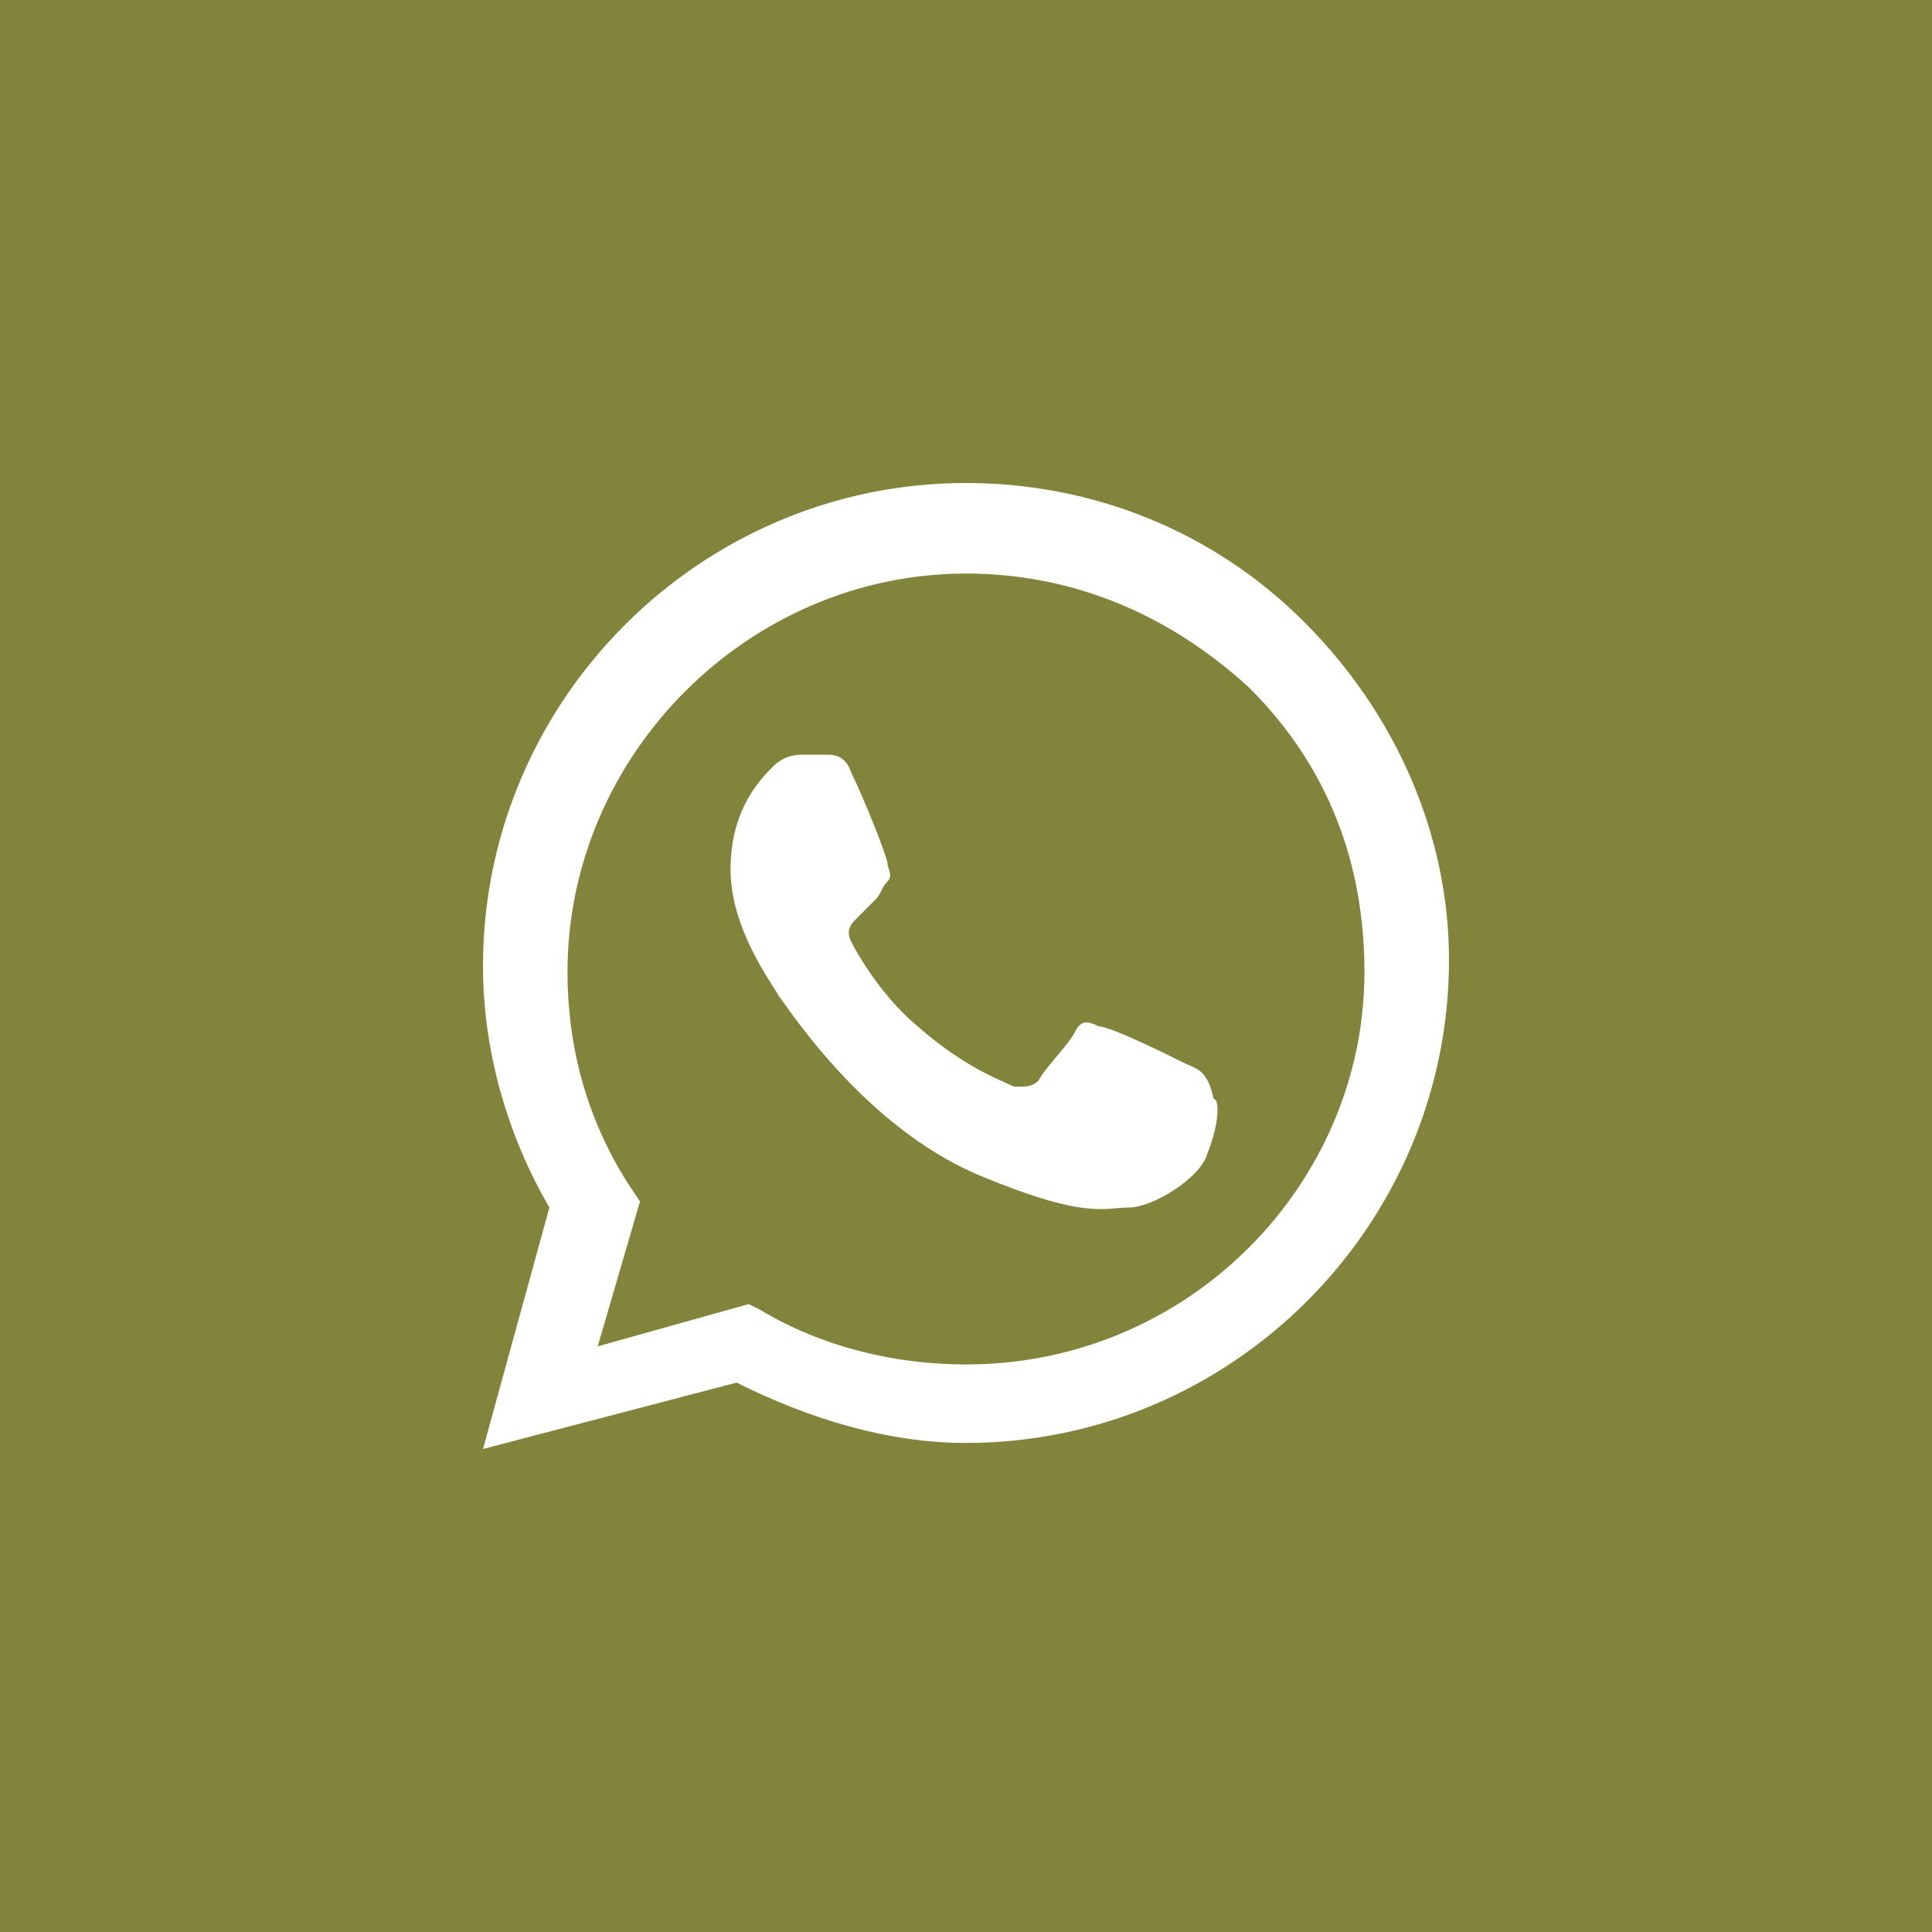
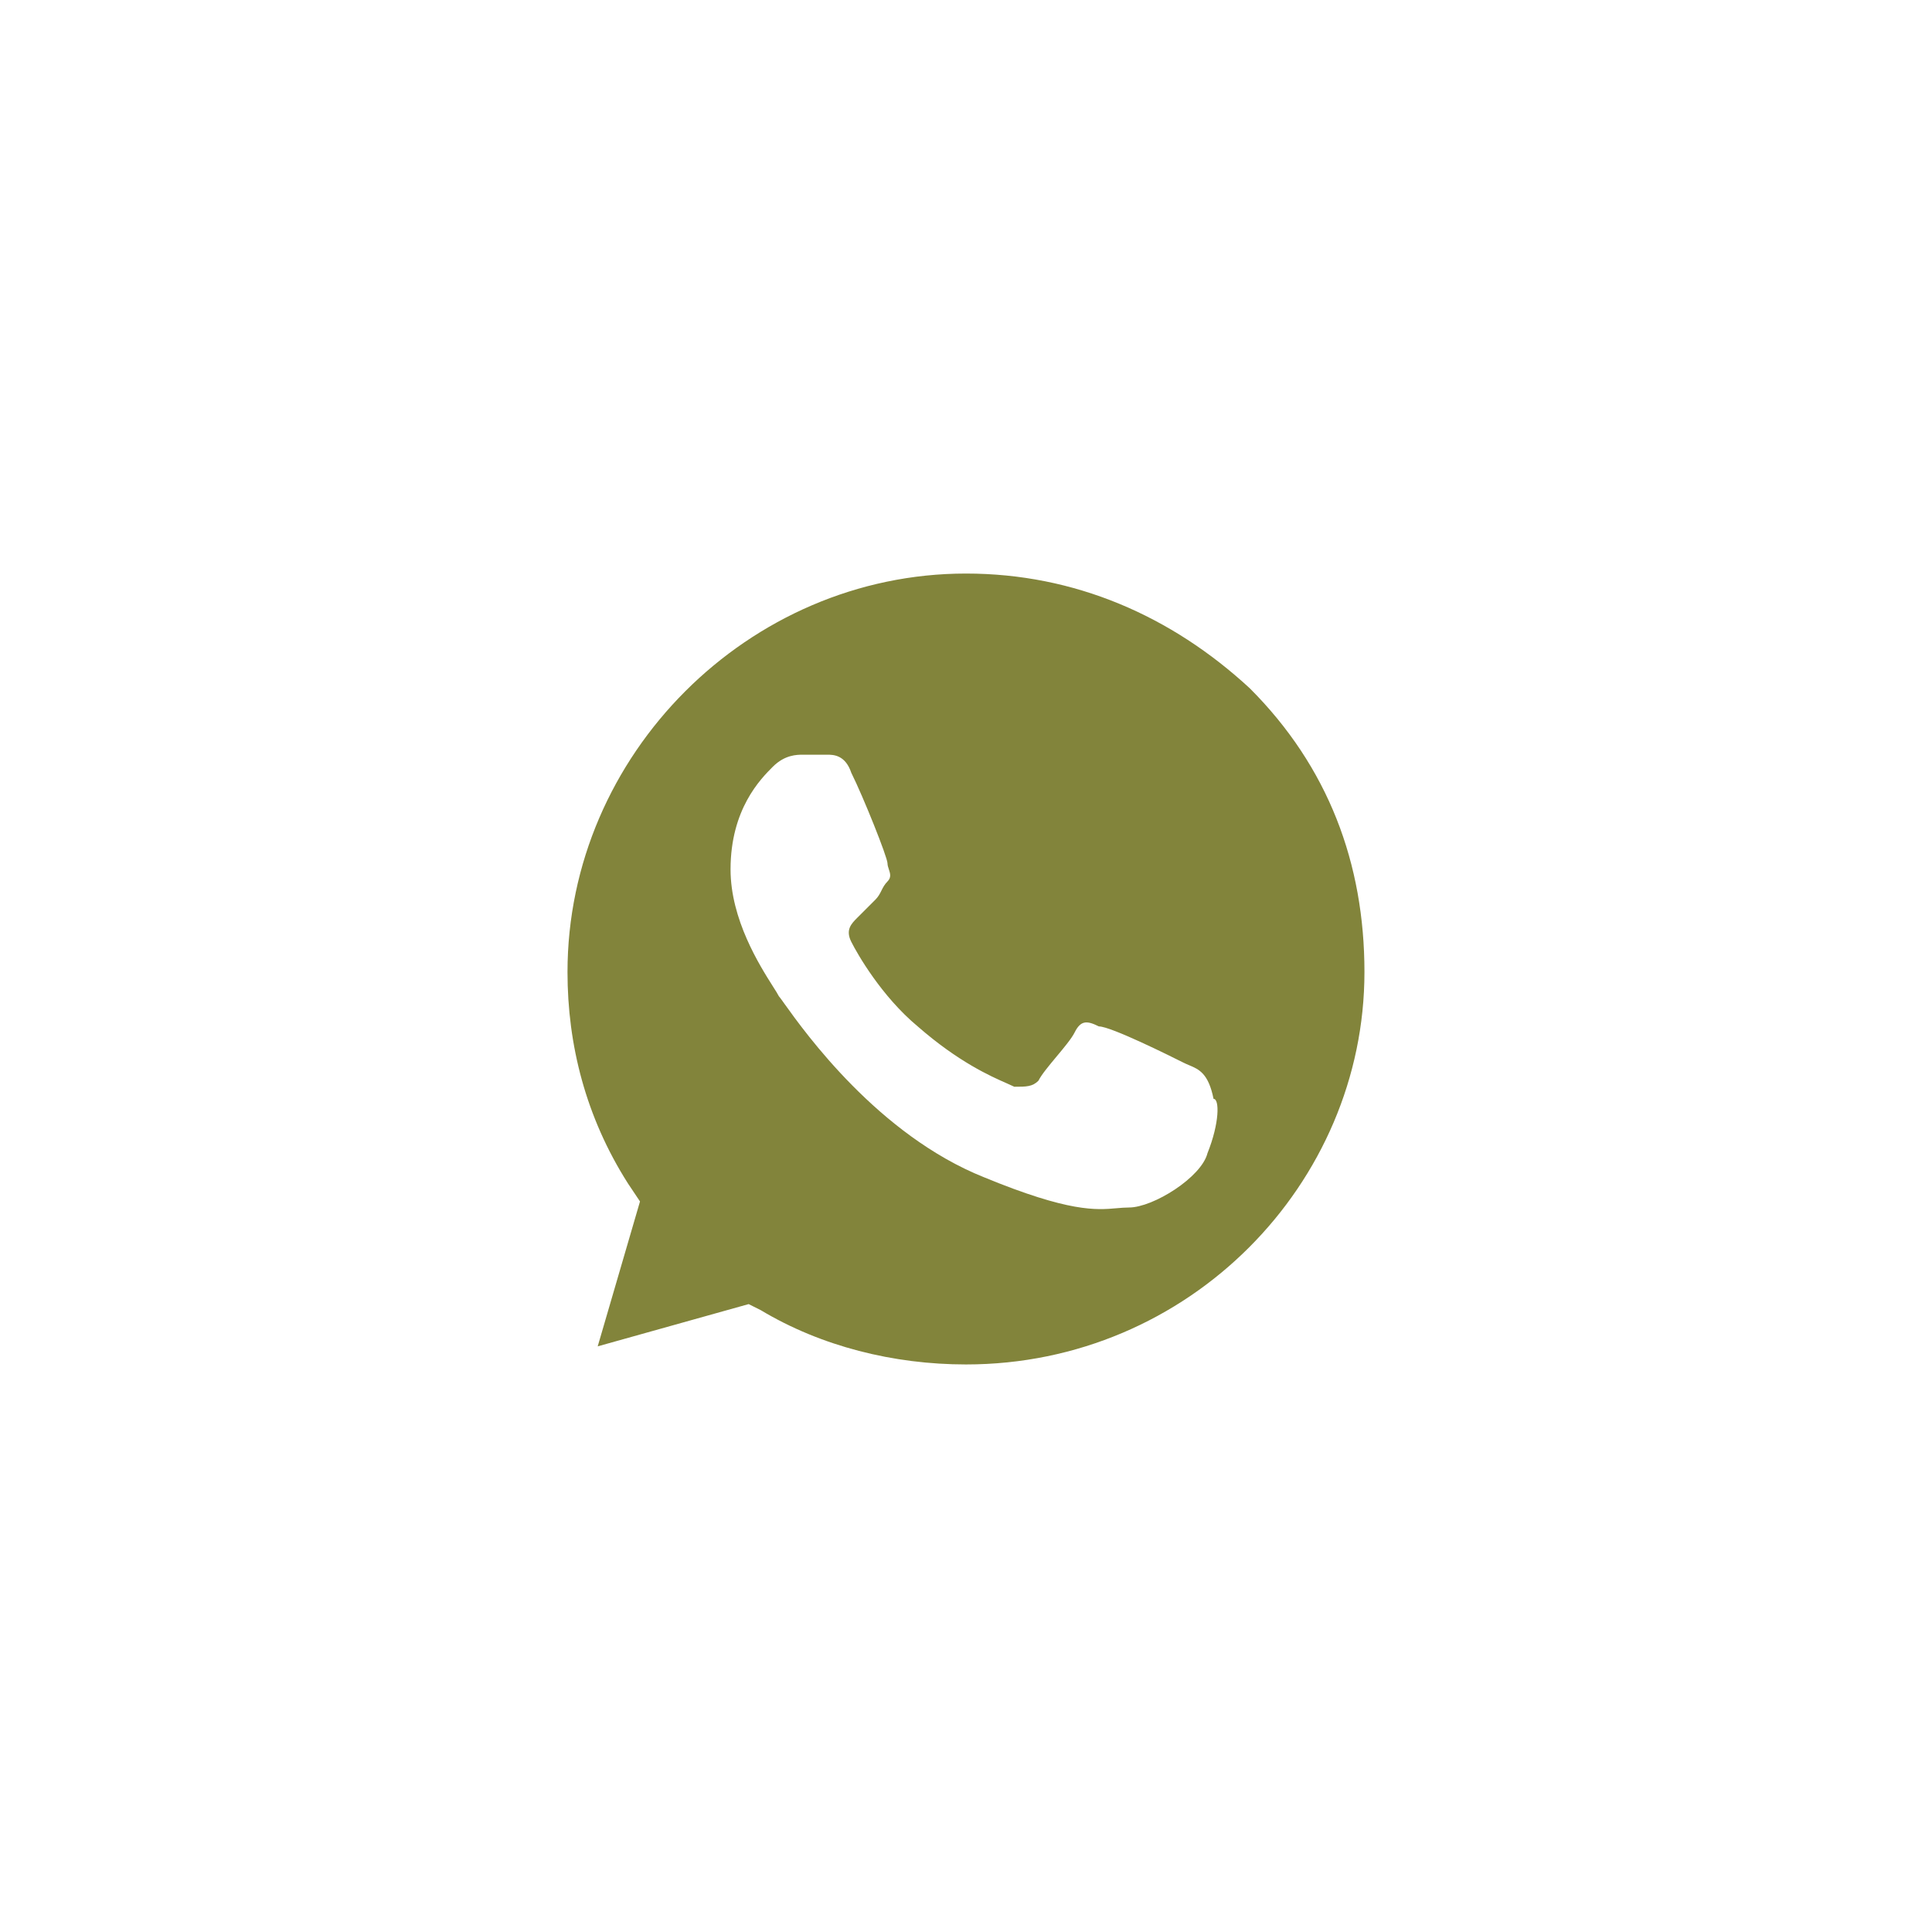
<svg xmlns="http://www.w3.org/2000/svg" width="38" height="38" viewBox="0 0 38 38" fill="none">
  <path fill-rule="evenodd" clip-rule="evenodd" d="M14.963 25.769C16.15 26.481 17.575 26.837 19 26.837C23.394 26.837 26.837 23.275 26.837 19.119C26.837 16.981 26.125 15.081 24.581 13.537C23.038 12.113 21.137 11.281 19 11.281C14.725 11.281 11.162 14.844 11.162 19.119C11.162 20.544 11.519 21.969 12.35 23.275L12.588 23.631L11.756 26.481L14.725 25.65L14.963 25.769ZM21.613 20.188C21.85 20.188 23.038 20.781 23.275 20.9C23.312 20.919 23.349 20.934 23.386 20.95C23.584 21.033 23.768 21.111 23.869 21.613C23.988 21.613 23.988 22.087 23.75 22.681C23.631 23.156 22.681 23.75 22.206 23.75C22.126 23.75 22.049 23.757 21.966 23.764C21.563 23.8 21.033 23.847 19.356 23.156C17.275 22.324 15.832 20.306 15.427 19.74C15.37 19.66 15.333 19.608 15.319 19.594C15.299 19.553 15.258 19.489 15.204 19.404C14.941 18.989 14.369 18.085 14.369 17.1C14.369 15.912 14.963 15.319 15.2 15.081C15.438 14.844 15.675 14.844 15.794 14.844H16.269C16.387 14.844 16.625 14.844 16.744 15.2C16.981 15.675 17.456 16.863 17.456 16.981C17.456 17.021 17.47 17.06 17.483 17.1C17.509 17.179 17.535 17.258 17.456 17.337C17.397 17.397 17.367 17.456 17.337 17.516C17.308 17.575 17.278 17.634 17.219 17.694L16.863 18.05C16.744 18.169 16.625 18.288 16.744 18.525C16.863 18.762 17.337 19.594 18.05 20.188C18.852 20.889 19.484 21.168 19.805 21.309C19.864 21.335 19.913 21.357 19.95 21.375C20.188 21.375 20.306 21.375 20.425 21.256C20.484 21.137 20.633 20.959 20.781 20.781C20.93 20.603 21.078 20.425 21.137 20.306C21.256 20.069 21.375 20.069 21.613 20.188Z" fill="#82843B" />
-   <path fill-rule="evenodd" clip-rule="evenodd" d="M0 0H38V38H0V0ZM19 9.5C21.494 9.5 23.869 10.45 25.65 12.231C27.431 14.012 28.5 16.387 28.5 18.881C28.5 24.106 24.225 28.381 19 28.381C17.456 28.381 15.912 27.906 14.488 27.194L9.5 28.5L10.806 23.75C9.975 22.325 9.5 20.663 9.5 19C9.5 13.775 13.775 9.5 19 9.5Z" fill="#82843B" />
</svg>